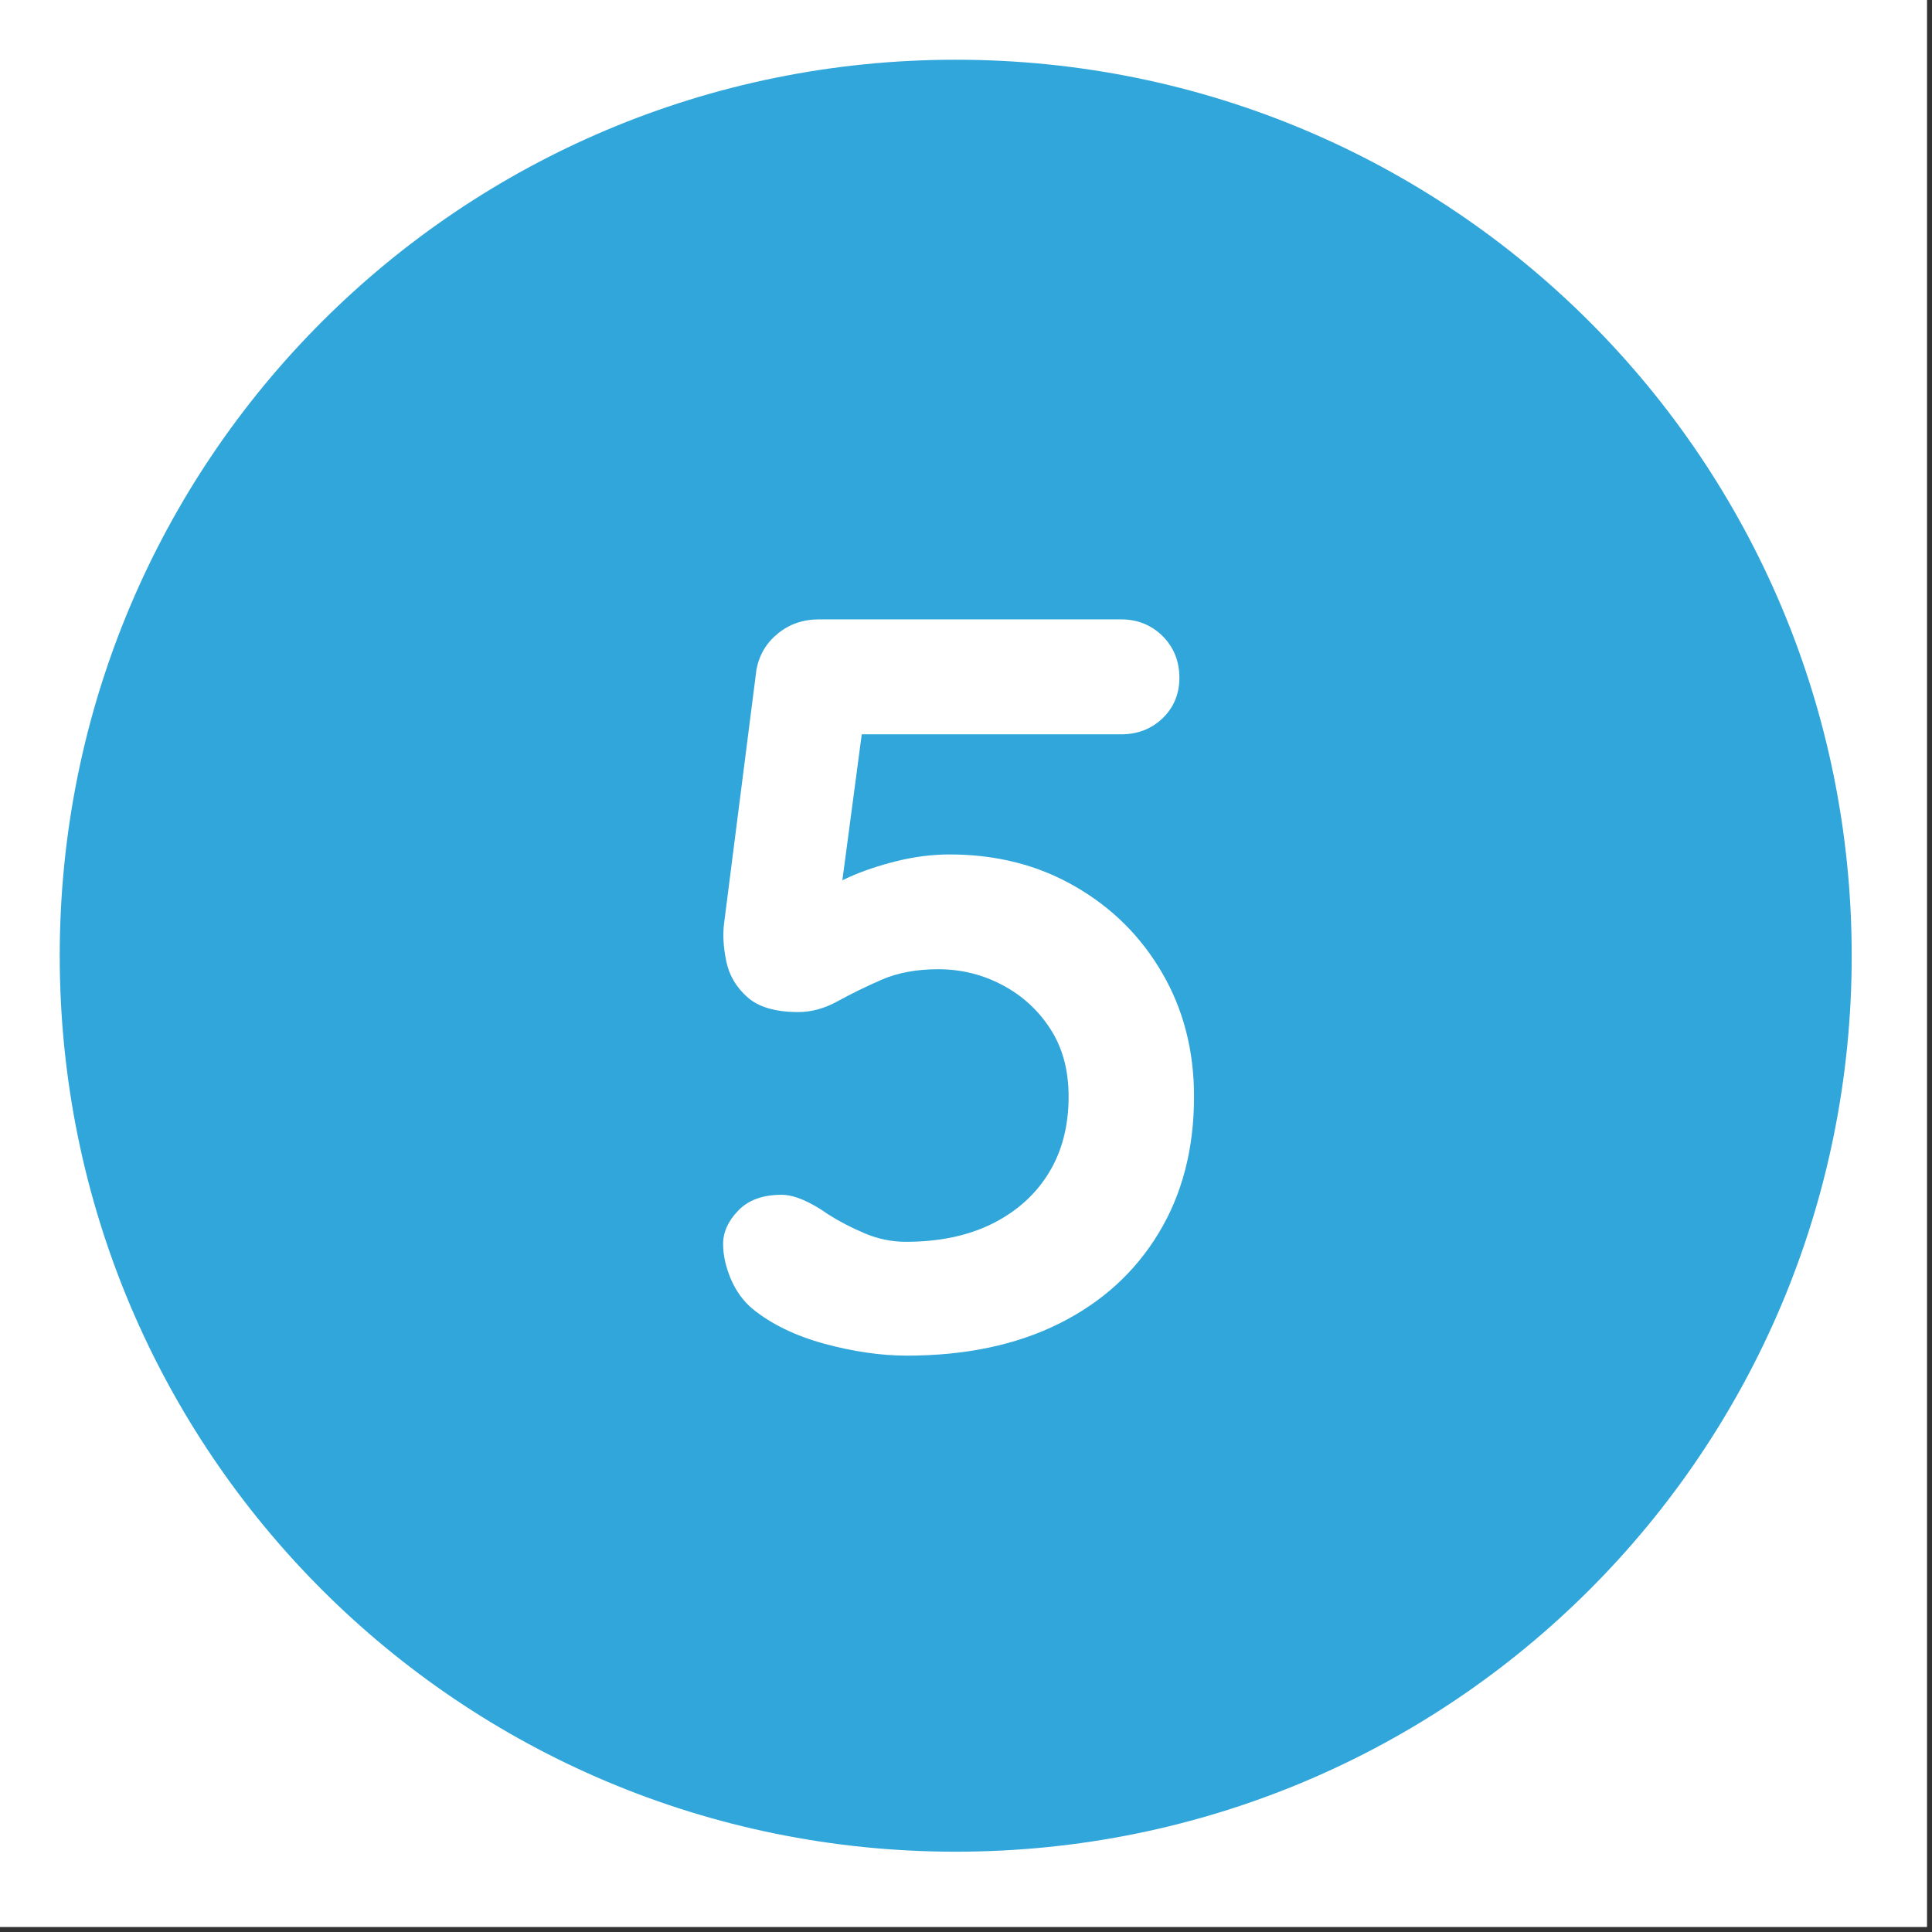
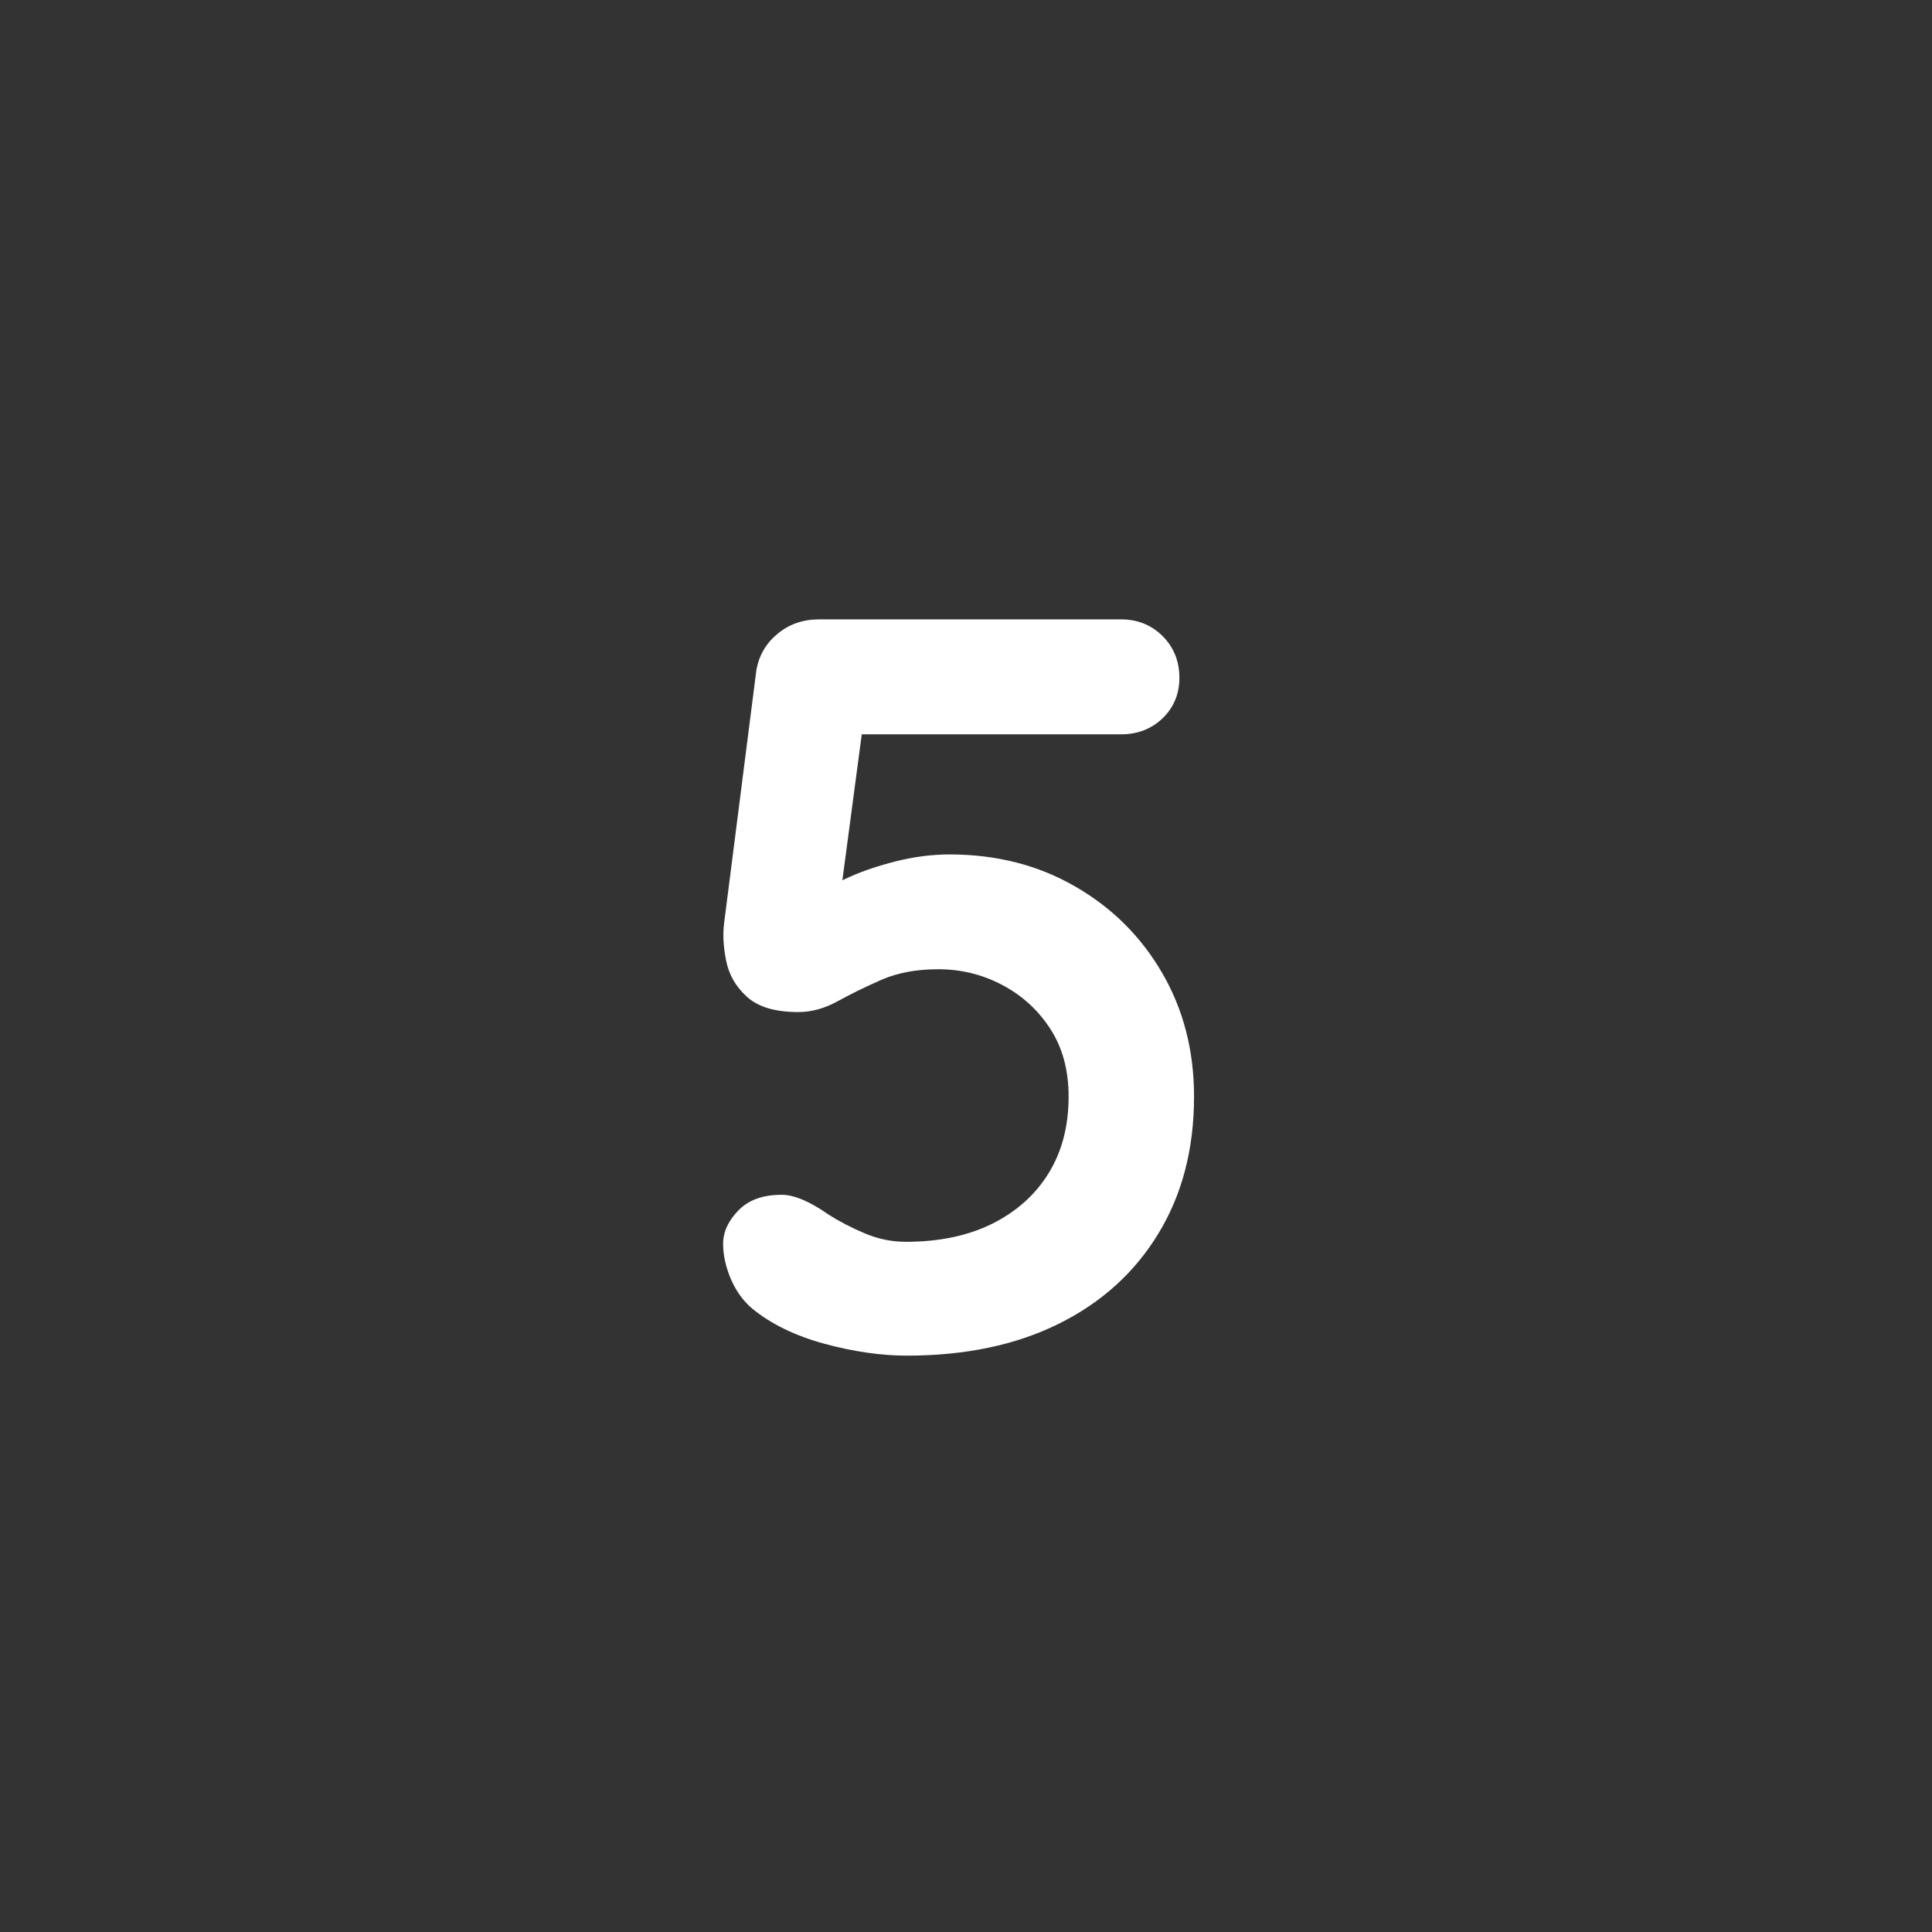
<svg xmlns="http://www.w3.org/2000/svg" width="250" zoomAndPan="magnify" viewBox="0 0 187.5 187.5" height="250" preserveAspectRatio="xMidYMid meet" version="1.0">
  <rect x="0" y="0" width="187.5" height="187.5" fill="#333333" stroke="none" />
  <defs>
    <g />
    <clipPath id="46a694cc4d">
-       <path d="M 37.336 40.812 L 143.977 40.812 L 143.977 142.715 L 37.336 142.715 Z M 37.336 40.812 " clip-rule="nonzero" />
-     </clipPath>
+       </clipPath>
  </defs>
-   <path fill="#ffffff" d="M 0 0 L 187 0 L 187 187 L 0 187 Z M 0 0 " fill-opacity="1" fill-rule="nonzero" />
-   <path fill="#ffffff" d="M 0 0 L 187 0 L 187 187 L 0 187 Z M 0 0 " fill-opacity="1" fill-rule="nonzero" />
-   <path fill="#30a6da" d="M 92.754 5.797 C 44.637 5.797 5.797 44.637 5.797 92.754 C 5.797 140.867 44.637 179.707 92.754 179.707 C 140.867 179.707 179.707 140.867 179.707 92.754 C 179.707 44.637 140.867 5.797 92.754 5.797 M 115.652 126.957 C 110.145 135.07 102.316 139.129 92.172 139.129 C 84.348 139.129 77.68 136.809 72.754 132.172 C 67.824 127.535 64.637 121.449 63.766 113.621 L 80.289 111.883 C 80.867 115.941 82.027 119.129 84.348 121.449 C 86.664 123.766 89.273 124.926 92.461 124.926 C 95.941 124.926 98.84 123.477 101.16 120.289 C 103.477 117.391 104.637 112.754 104.637 106.664 C 104.637 100.867 103.477 96.812 101.16 93.91 C 98.84 91.012 95.652 89.562 91.883 89.562 C 87.246 89.562 82.898 91.883 79.129 96.23 L 65.797 94.203 L 74.203 46.375 L 117.969 46.375 L 117.969 62.898 L 86.664 62.898 L 84.059 78.551 C 87.824 76.52 91.594 75.652 95.363 75.652 C 102.609 75.652 108.984 78.551 113.91 84.348 C 119.129 90.145 121.449 97.391 121.449 106.664 C 121.738 114.203 119.707 120.867 115.652 126.957 " fill-opacity="1" fill-rule="nonzero" />
  <g clip-path="url(#46a694cc4d)">
-     <path fill="#30a6da" d="M 37.336 40.812 L 143.977 40.812 L 143.977 142.715 L 37.336 142.715 Z M 37.336 40.812 " fill-opacity="1" fill-rule="nonzero" />
-   </g>
+     </g>
  <g fill="#ffffff" fill-opacity="1">
    <g transform="translate(63.584, 130.548)">
      <g>
        <path d="M 24.422 1.016 C 21.922 1.016 19.25 0.629 16.406 -0.141 C 13.57 -0.922 11.242 -2.055 9.422 -3.547 C 8.547 -4.285 7.852 -5.242 7.344 -6.422 C 6.844 -7.609 6.594 -8.742 6.594 -9.828 C 6.594 -10.973 7.082 -12.051 8.062 -13.062 C 9.039 -14.082 10.441 -14.594 12.266 -14.594 C 13.484 -14.594 15.004 -13.953 16.828 -12.672 C 17.898 -11.992 19.078 -11.383 20.359 -10.844 C 21.648 -10.301 22.973 -10.031 24.328 -10.031 C 27.566 -10.031 30.367 -10.617 32.734 -11.797 C 35.098 -12.984 36.922 -14.625 38.203 -16.719 C 39.484 -18.812 40.125 -21.281 40.125 -24.125 C 40.125 -26.688 39.531 -28.879 38.344 -30.703 C 37.164 -32.523 35.613 -33.941 33.688 -34.953 C 31.77 -35.973 29.695 -36.484 27.469 -36.484 C 25.375 -36.484 23.547 -36.145 21.984 -35.469 C 20.43 -34.789 19.016 -34.098 17.734 -33.391 C 16.453 -32.68 15.172 -32.328 13.891 -32.328 C 11.66 -32.328 10.004 -32.816 8.922 -33.797 C 7.836 -34.773 7.16 -35.941 6.891 -37.297 C 6.617 -38.648 6.551 -39.863 6.688 -40.938 L 9.828 -65.562 C 10.098 -66.988 10.789 -68.156 11.906 -69.062 C 13.02 -69.977 14.352 -70.438 15.906 -70.438 L 45.203 -70.438 C 46.816 -70.438 48.164 -69.895 49.25 -68.812 C 50.332 -67.727 50.875 -66.379 50.875 -64.766 C 50.875 -63.203 50.332 -61.895 49.25 -60.844 C 48.164 -59.801 46.816 -59.281 45.203 -59.281 L 19.047 -59.281 L 20.172 -60.203 L 17.438 -39.625 L 16.109 -43.469 C 16.516 -44.145 17.395 -44.785 18.75 -45.391 C 20.102 -46.004 21.656 -46.531 23.406 -46.969 C 25.164 -47.406 26.891 -47.625 28.578 -47.625 C 33.109 -47.625 37.16 -46.594 40.734 -44.531 C 44.316 -42.477 47.141 -39.676 49.203 -36.125 C 51.266 -32.582 52.297 -28.582 52.297 -24.125 C 52.297 -19.051 51.145 -14.625 48.844 -10.844 C 46.551 -7.062 43.328 -4.141 39.172 -2.078 C 35.016 -0.016 30.098 1.016 24.422 1.016 Z M 24.422 1.016 " />
      </g>
    </g>
  </g>
</svg>